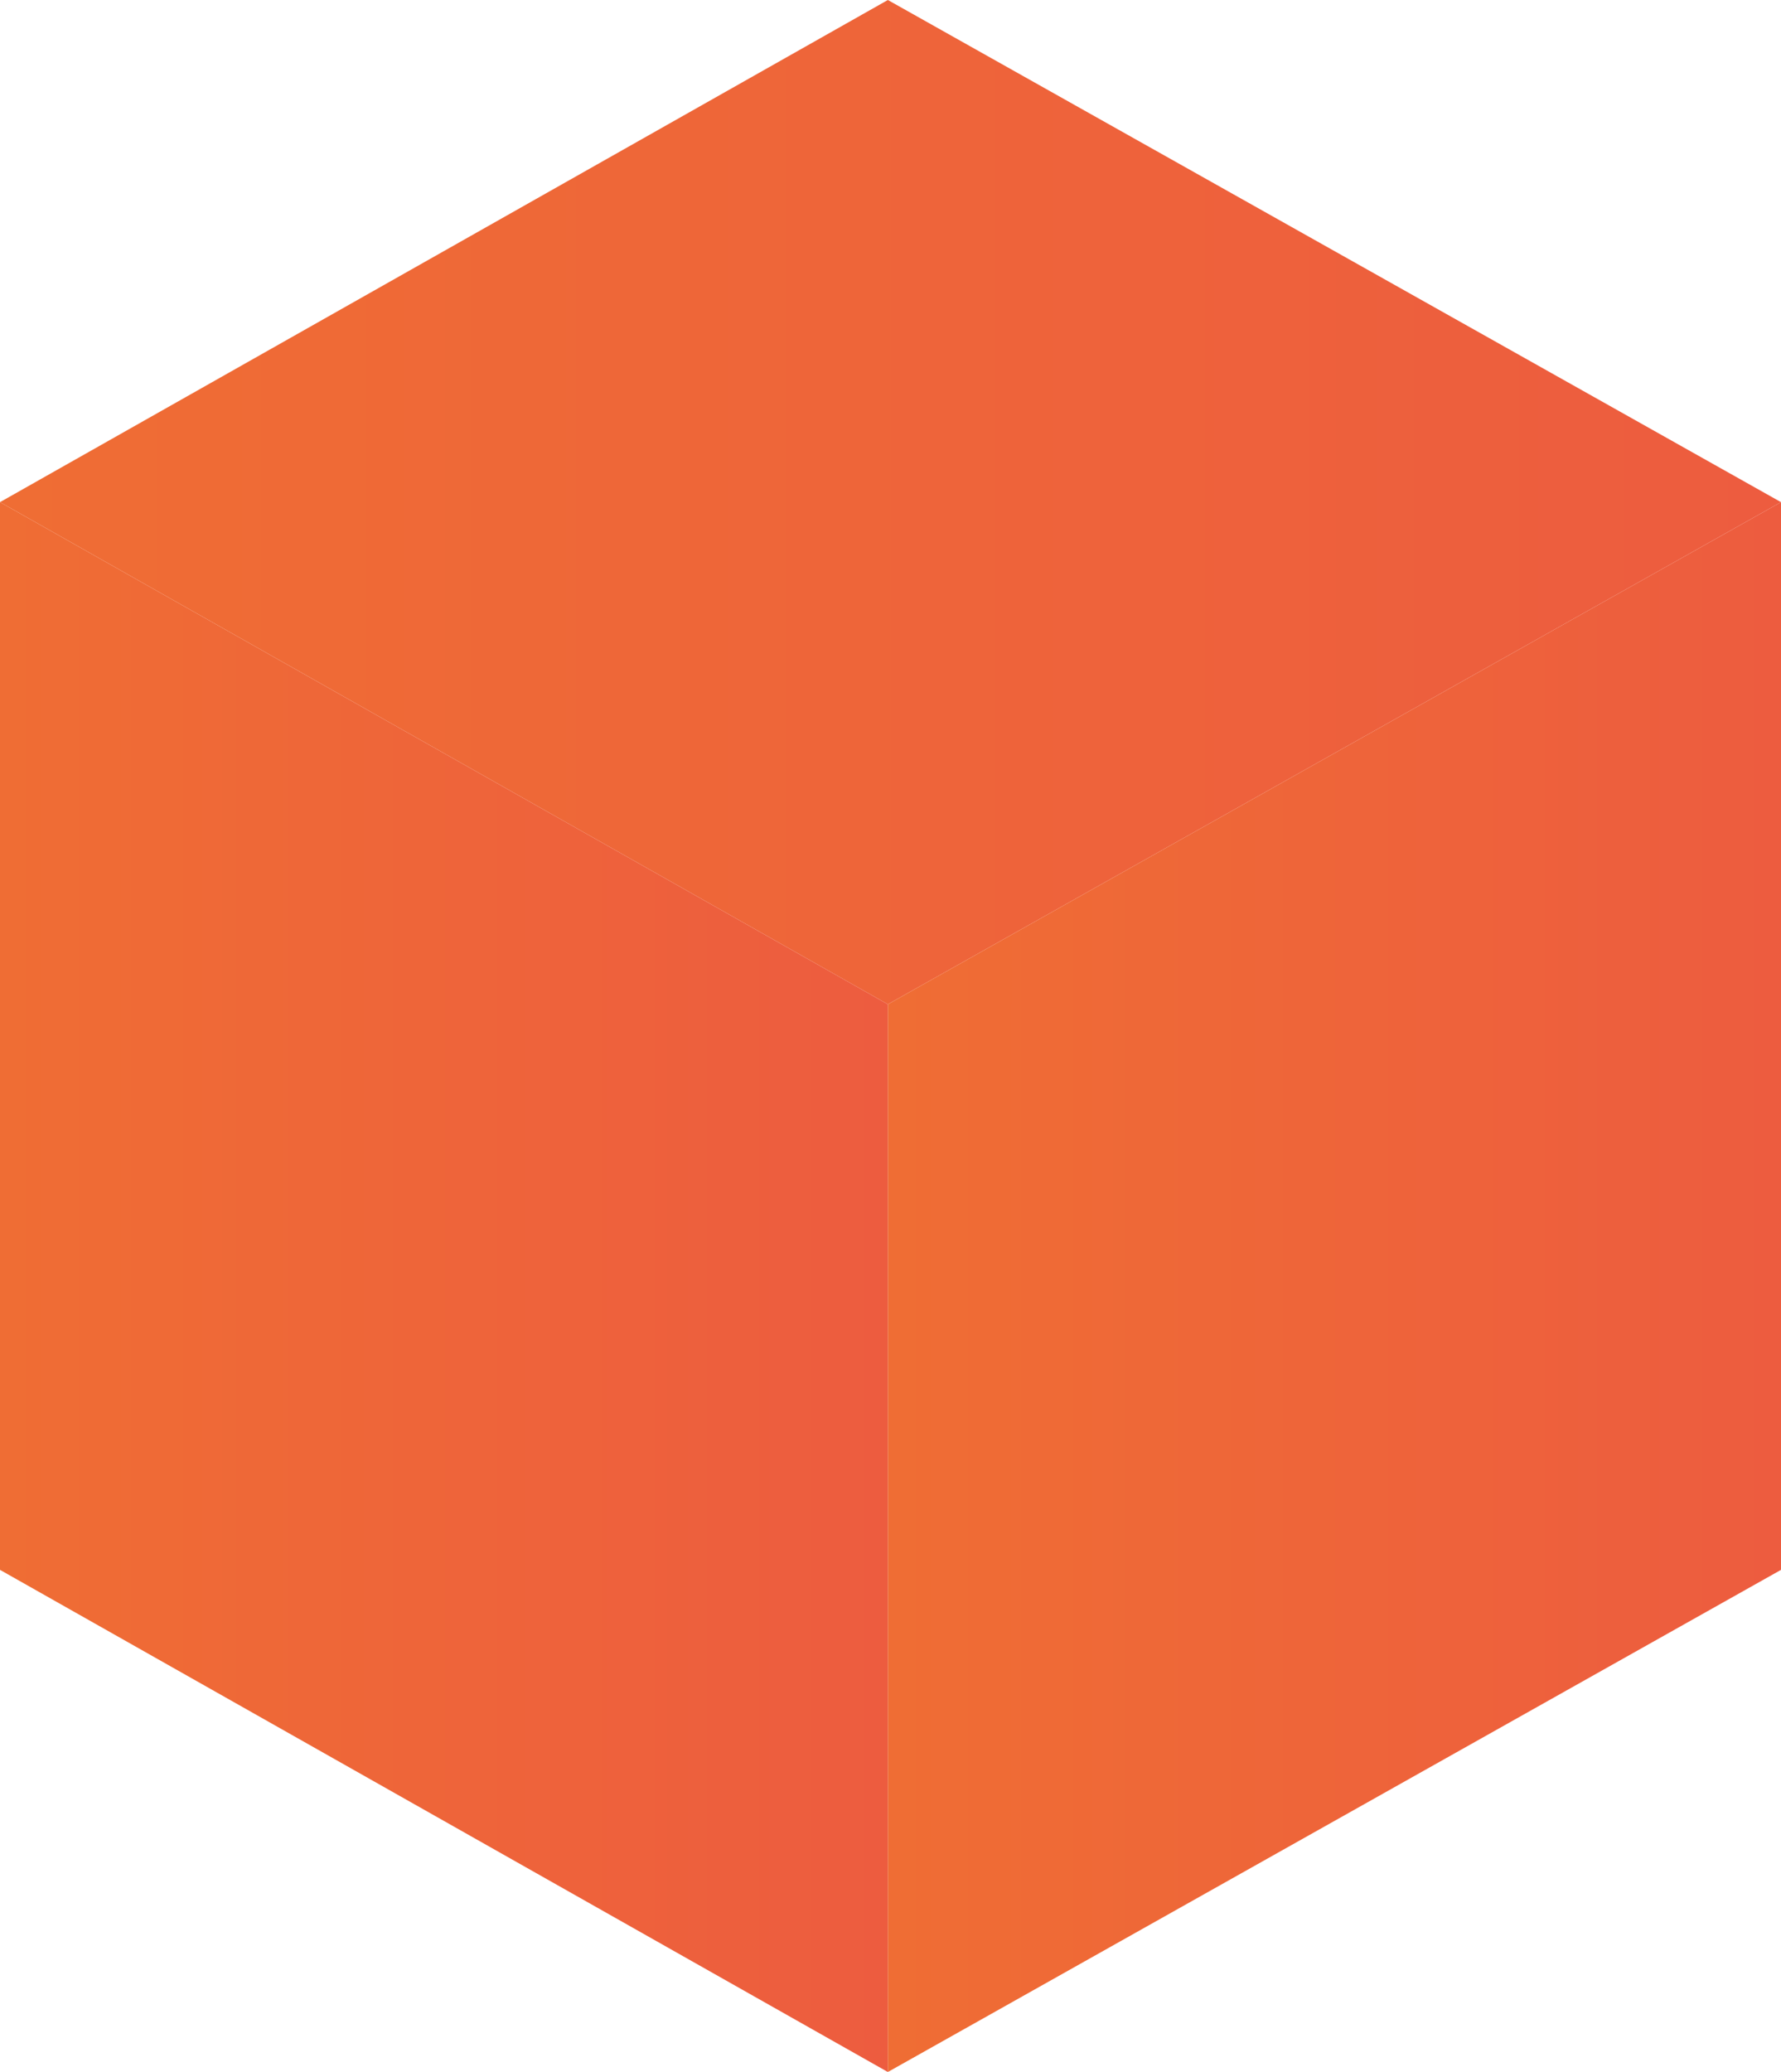
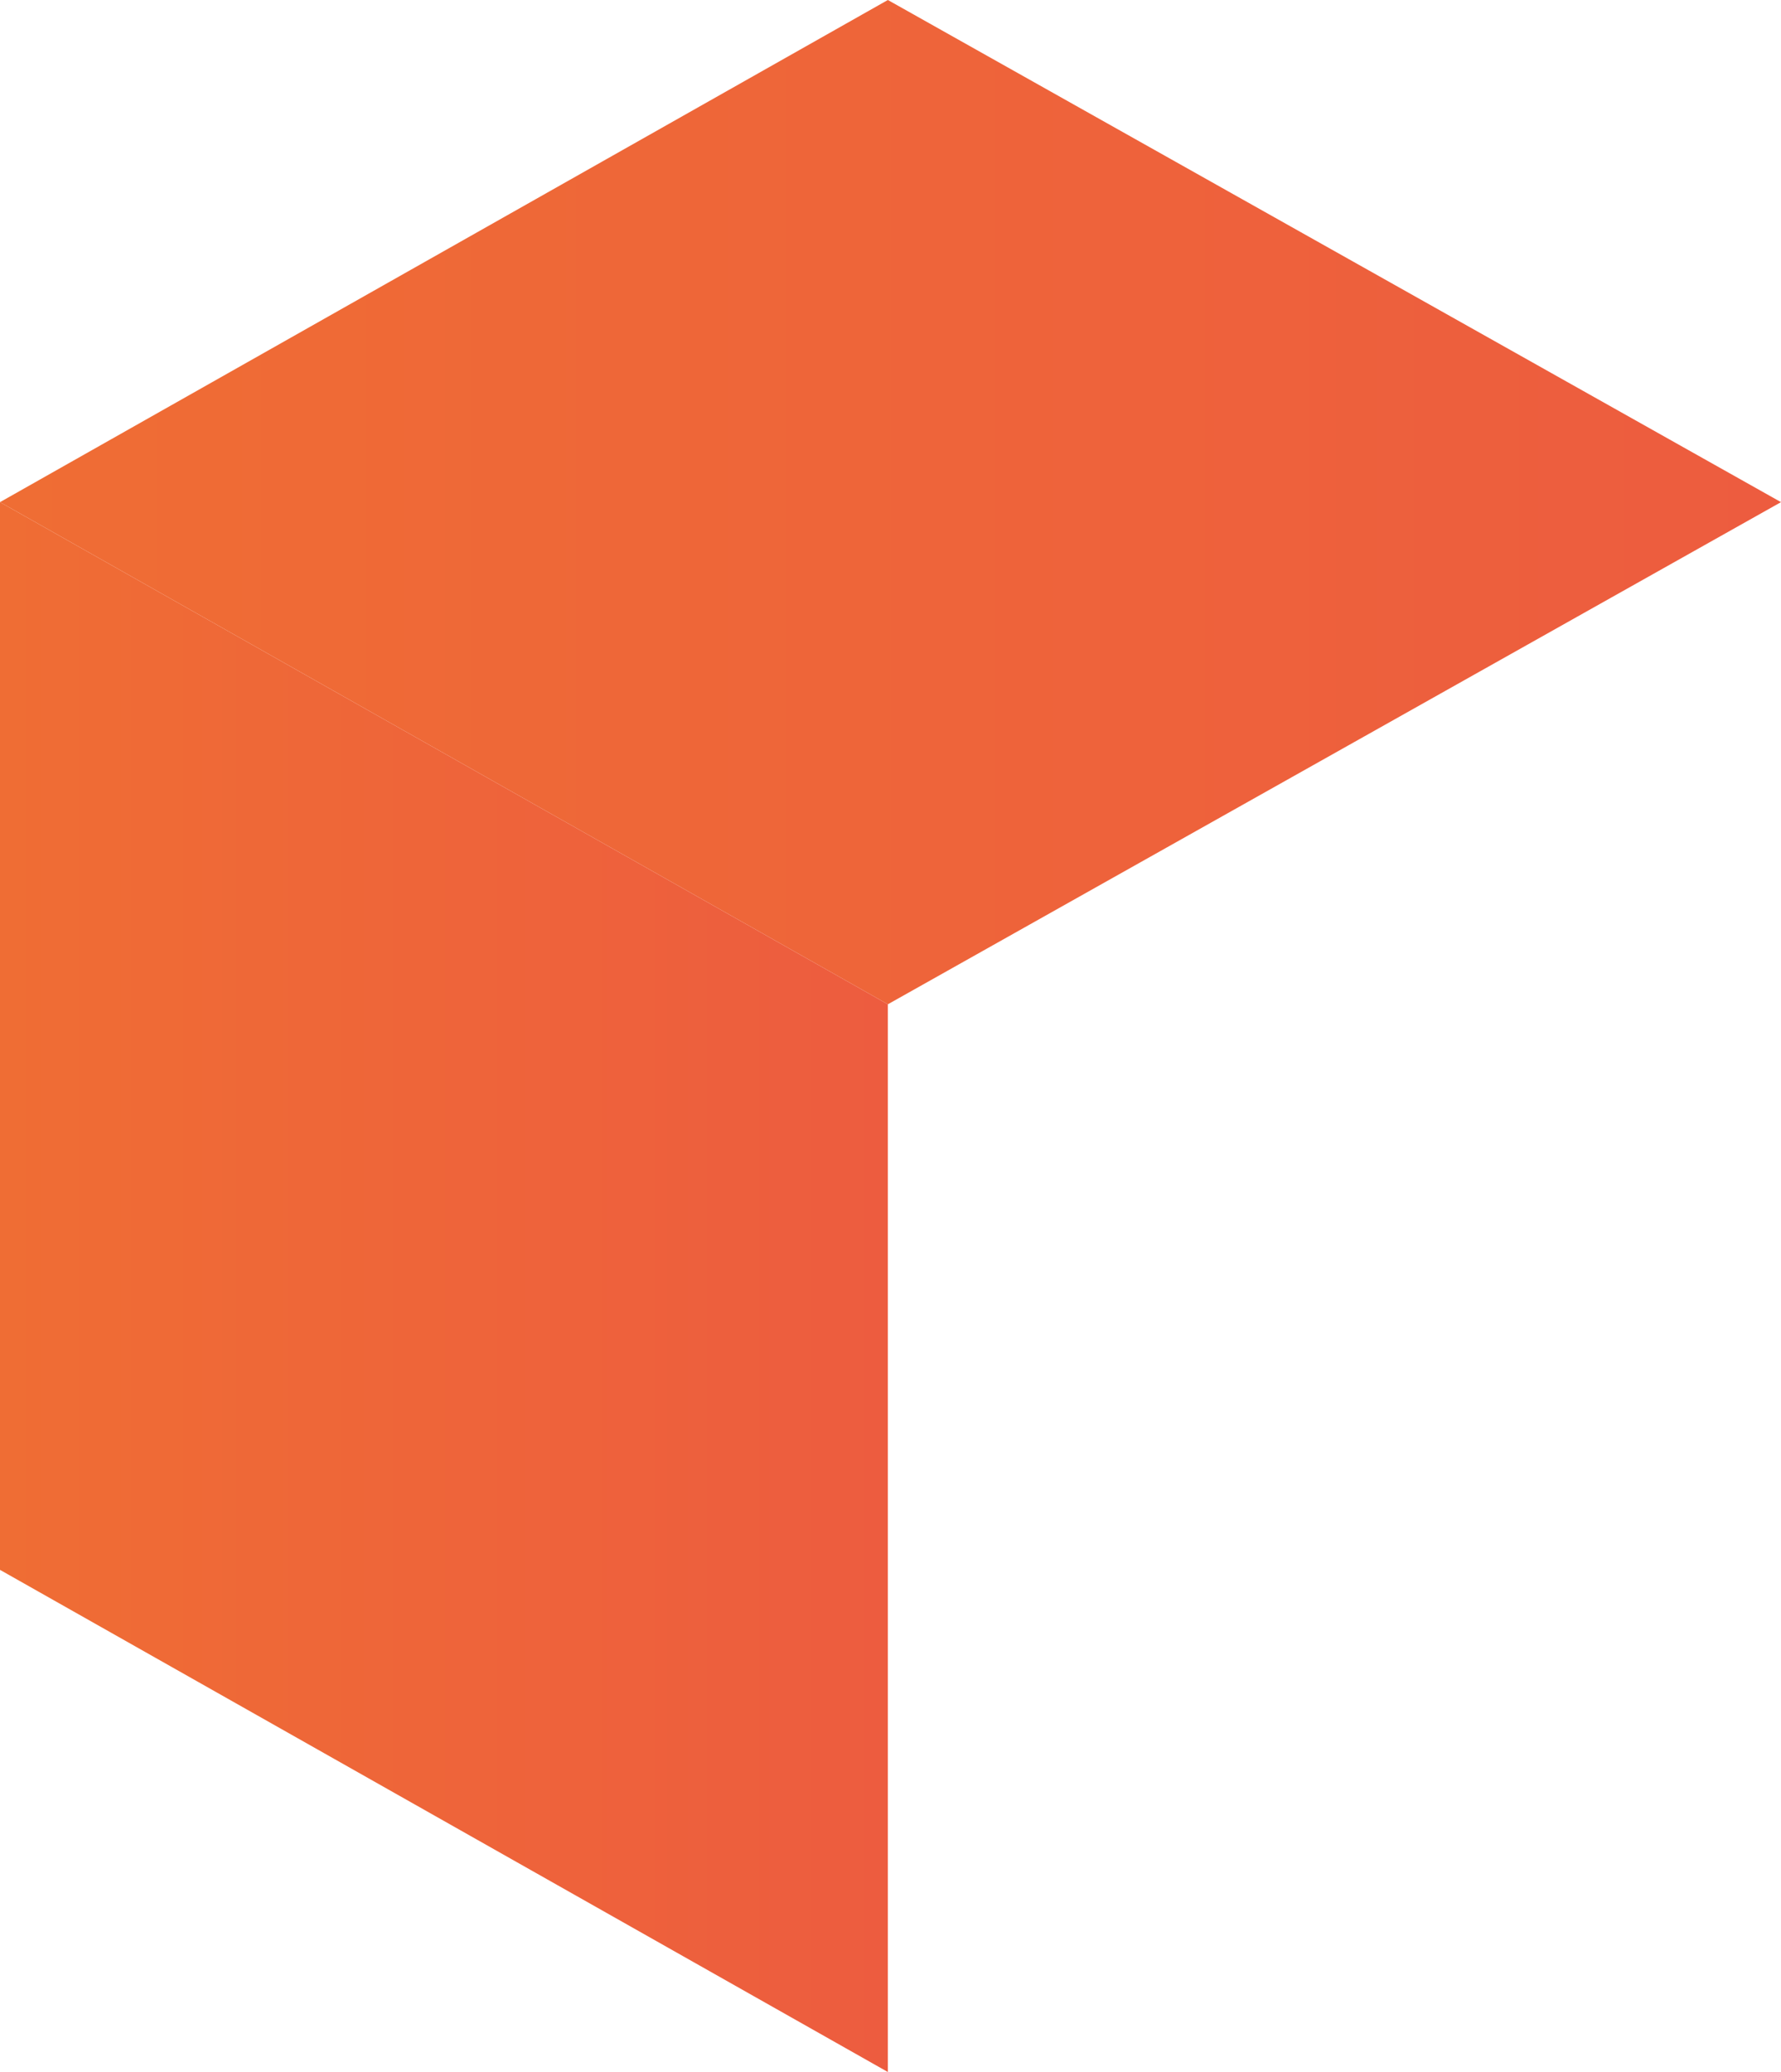
<svg xmlns="http://www.w3.org/2000/svg" version="1.1" id="Calque_1" x="0px" y="0px" viewBox="0 0 33.7 39.2" style="enable-background:new 0 0 33.7 39.2;" xml:space="preserve">
  <style type="text/css">
	.st0{fill:url(#SVGID_1_);}
	.st1{fill:url(#SVGID_2_);}
	.st2{fill:url(#SVGID_3_);}
</style>
  <title>Fichier 4</title>
  <g id="Calque_2_1_">
    <g id="Calque_1-2">
      <linearGradient id="SVGID_1_" gradientUnits="userSpaceOnUse" x1="0" y1="30.51" x2="33.69" y2="30.51" gradientTransform="matrix(1 0 0 -1 0 40)">
        <stop offset="0" style="stop-color:#EF6D34" />
        <stop offset="1" style="stop-color:#ED5C3F" />
      </linearGradient>
      <polygon class="st0" points="16.8,19 0,9.5 16.8,0 33.7,9.5   " />
      <linearGradient id="SVGID_2_" gradientUnits="userSpaceOnUse" x1="0" y1="15.68" x2="16.84" y2="15.68" gradientTransform="matrix(1 0 0 -1 0 40)">
        <stop offset="0" style="stop-color:#EF6D34" />
        <stop offset="1" style="stop-color:#ED5C3F" />
      </linearGradient>
      <polygon class="st1" points="16.8,39.2 0,29.7 0,9.5 16.8,19   " />
      <linearGradient id="SVGID_3_" gradientUnits="userSpaceOnUse" x1="16.84" y1="15.68" x2="33.69" y2="15.68" gradientTransform="matrix(1 0 0 -1 0 40)">
        <stop offset="0" style="stop-color:#EF6D34" />
        <stop offset="1" style="stop-color:#ED5C3F" />
      </linearGradient>
-       <polygon class="st2" points="16.8,39.2 33.7,29.7 33.7,9.5 16.8,19   " />
    </g>
  </g>
</svg>